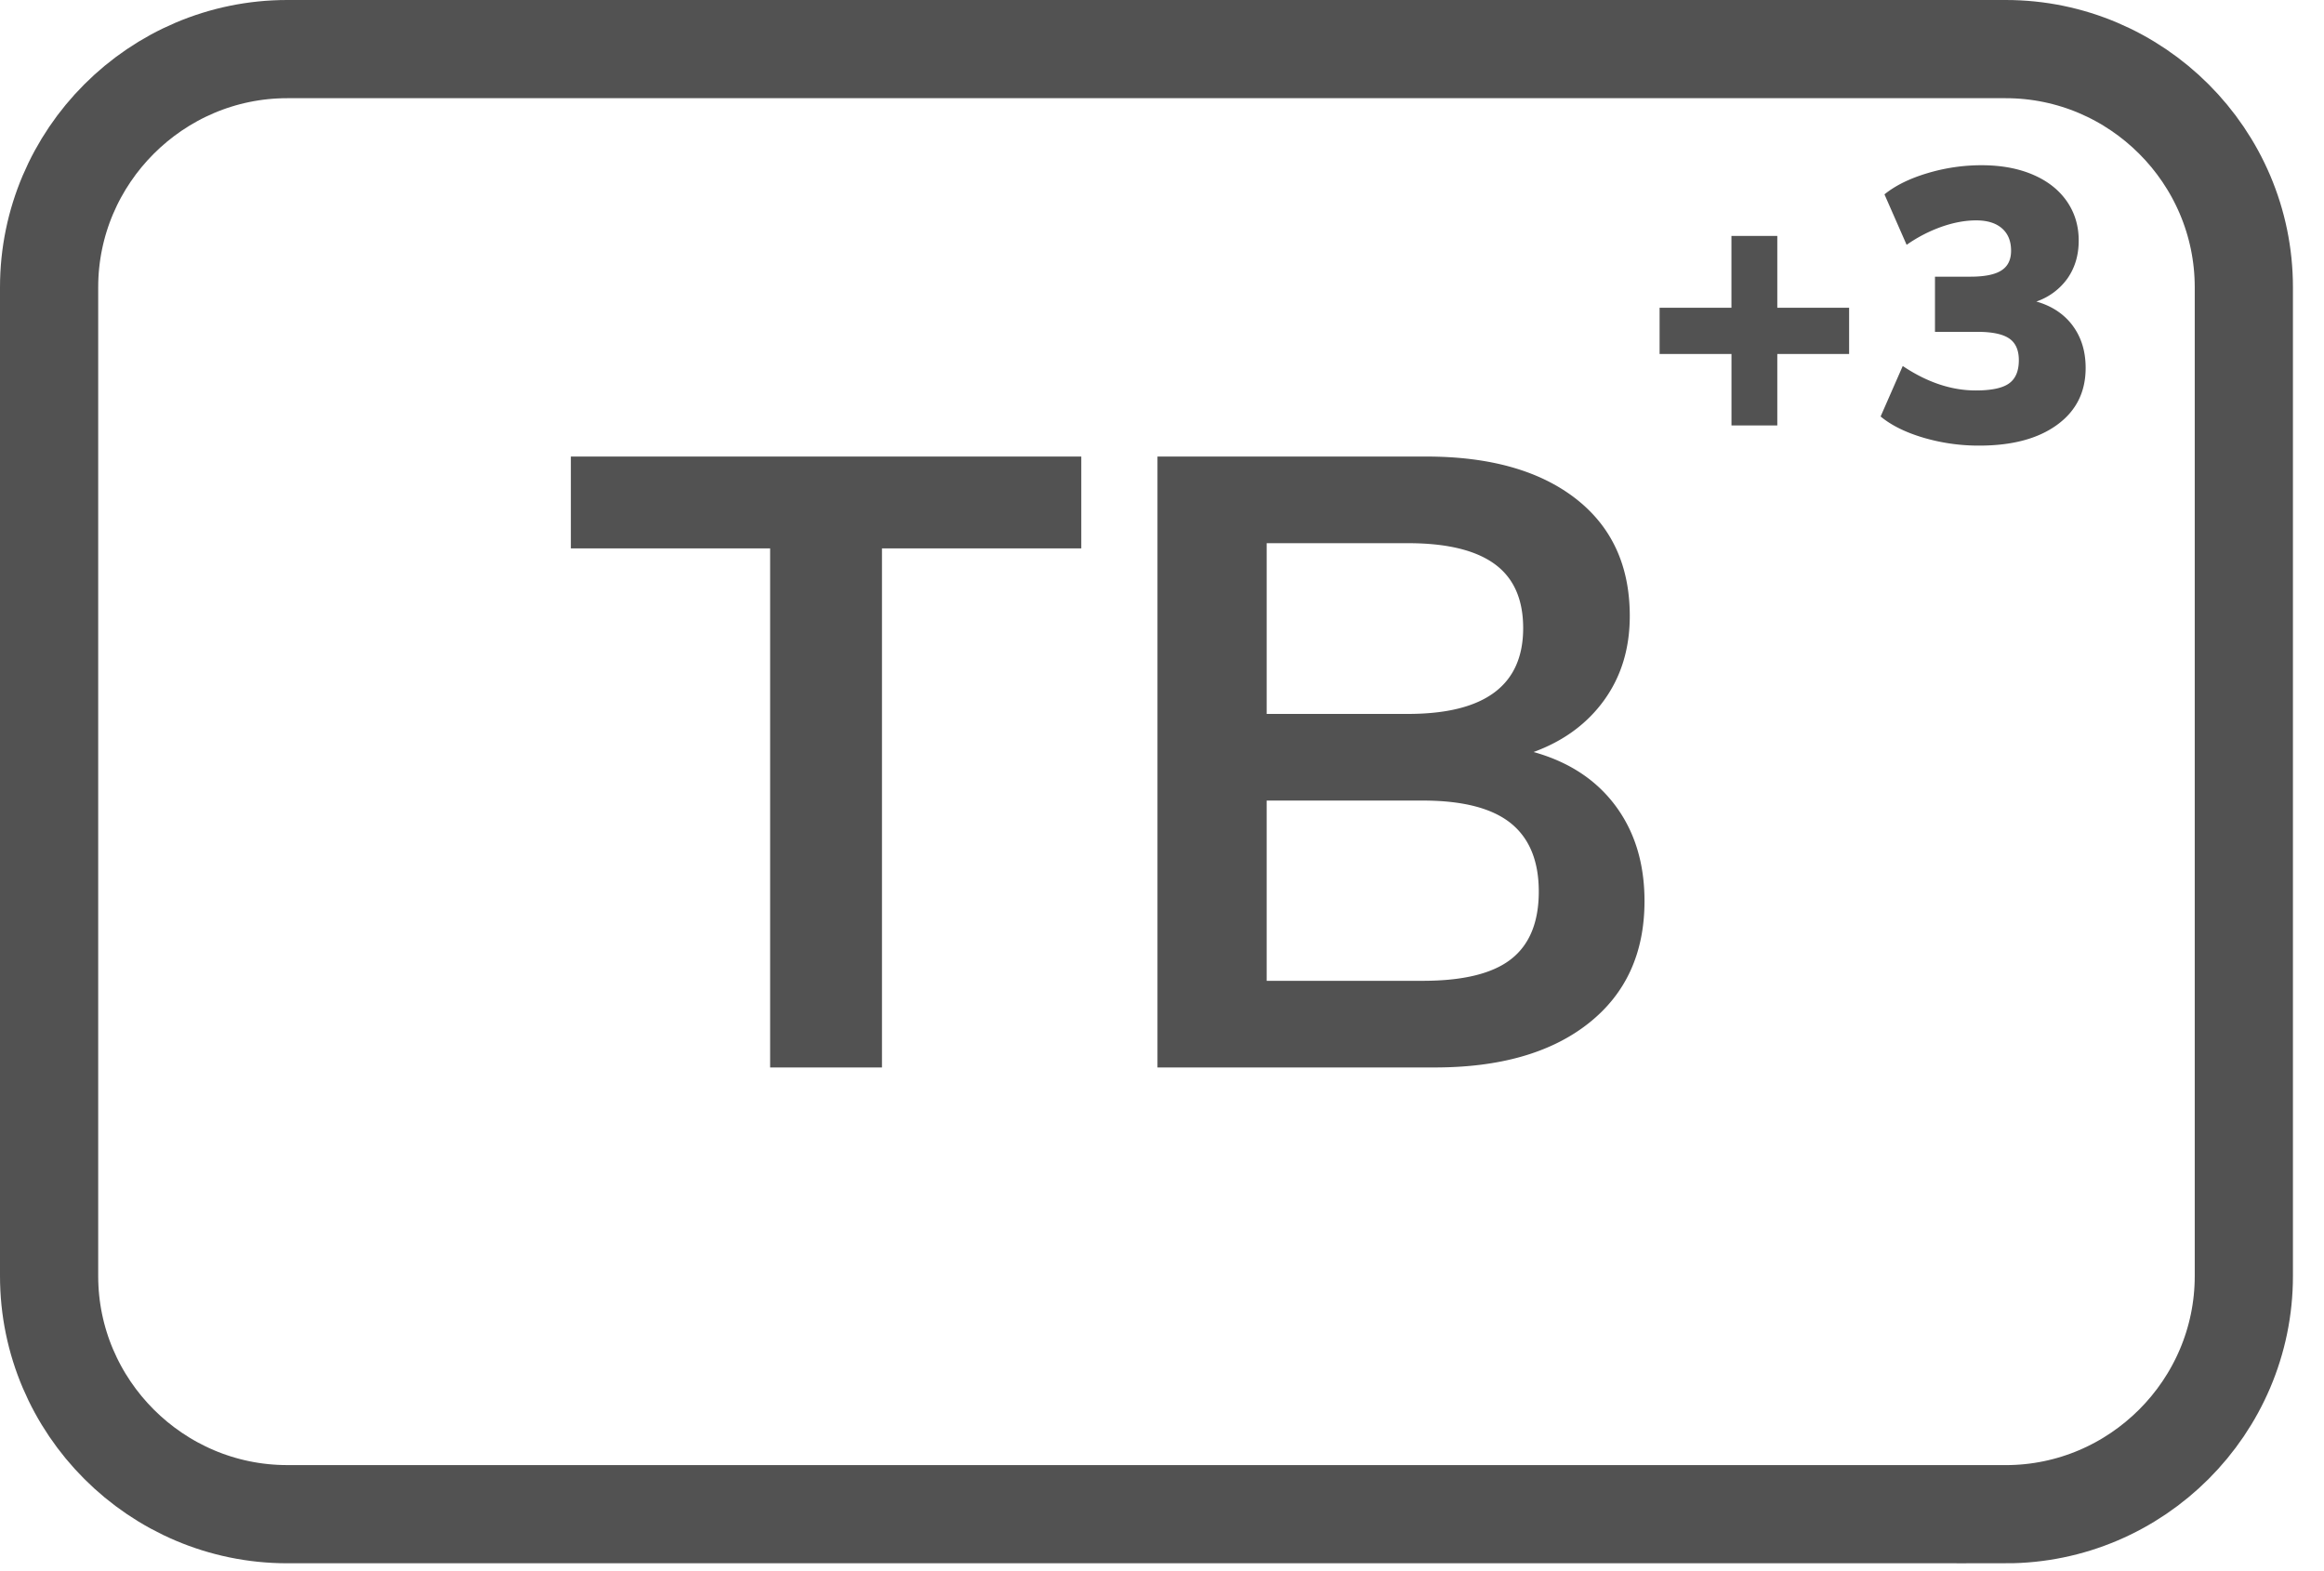
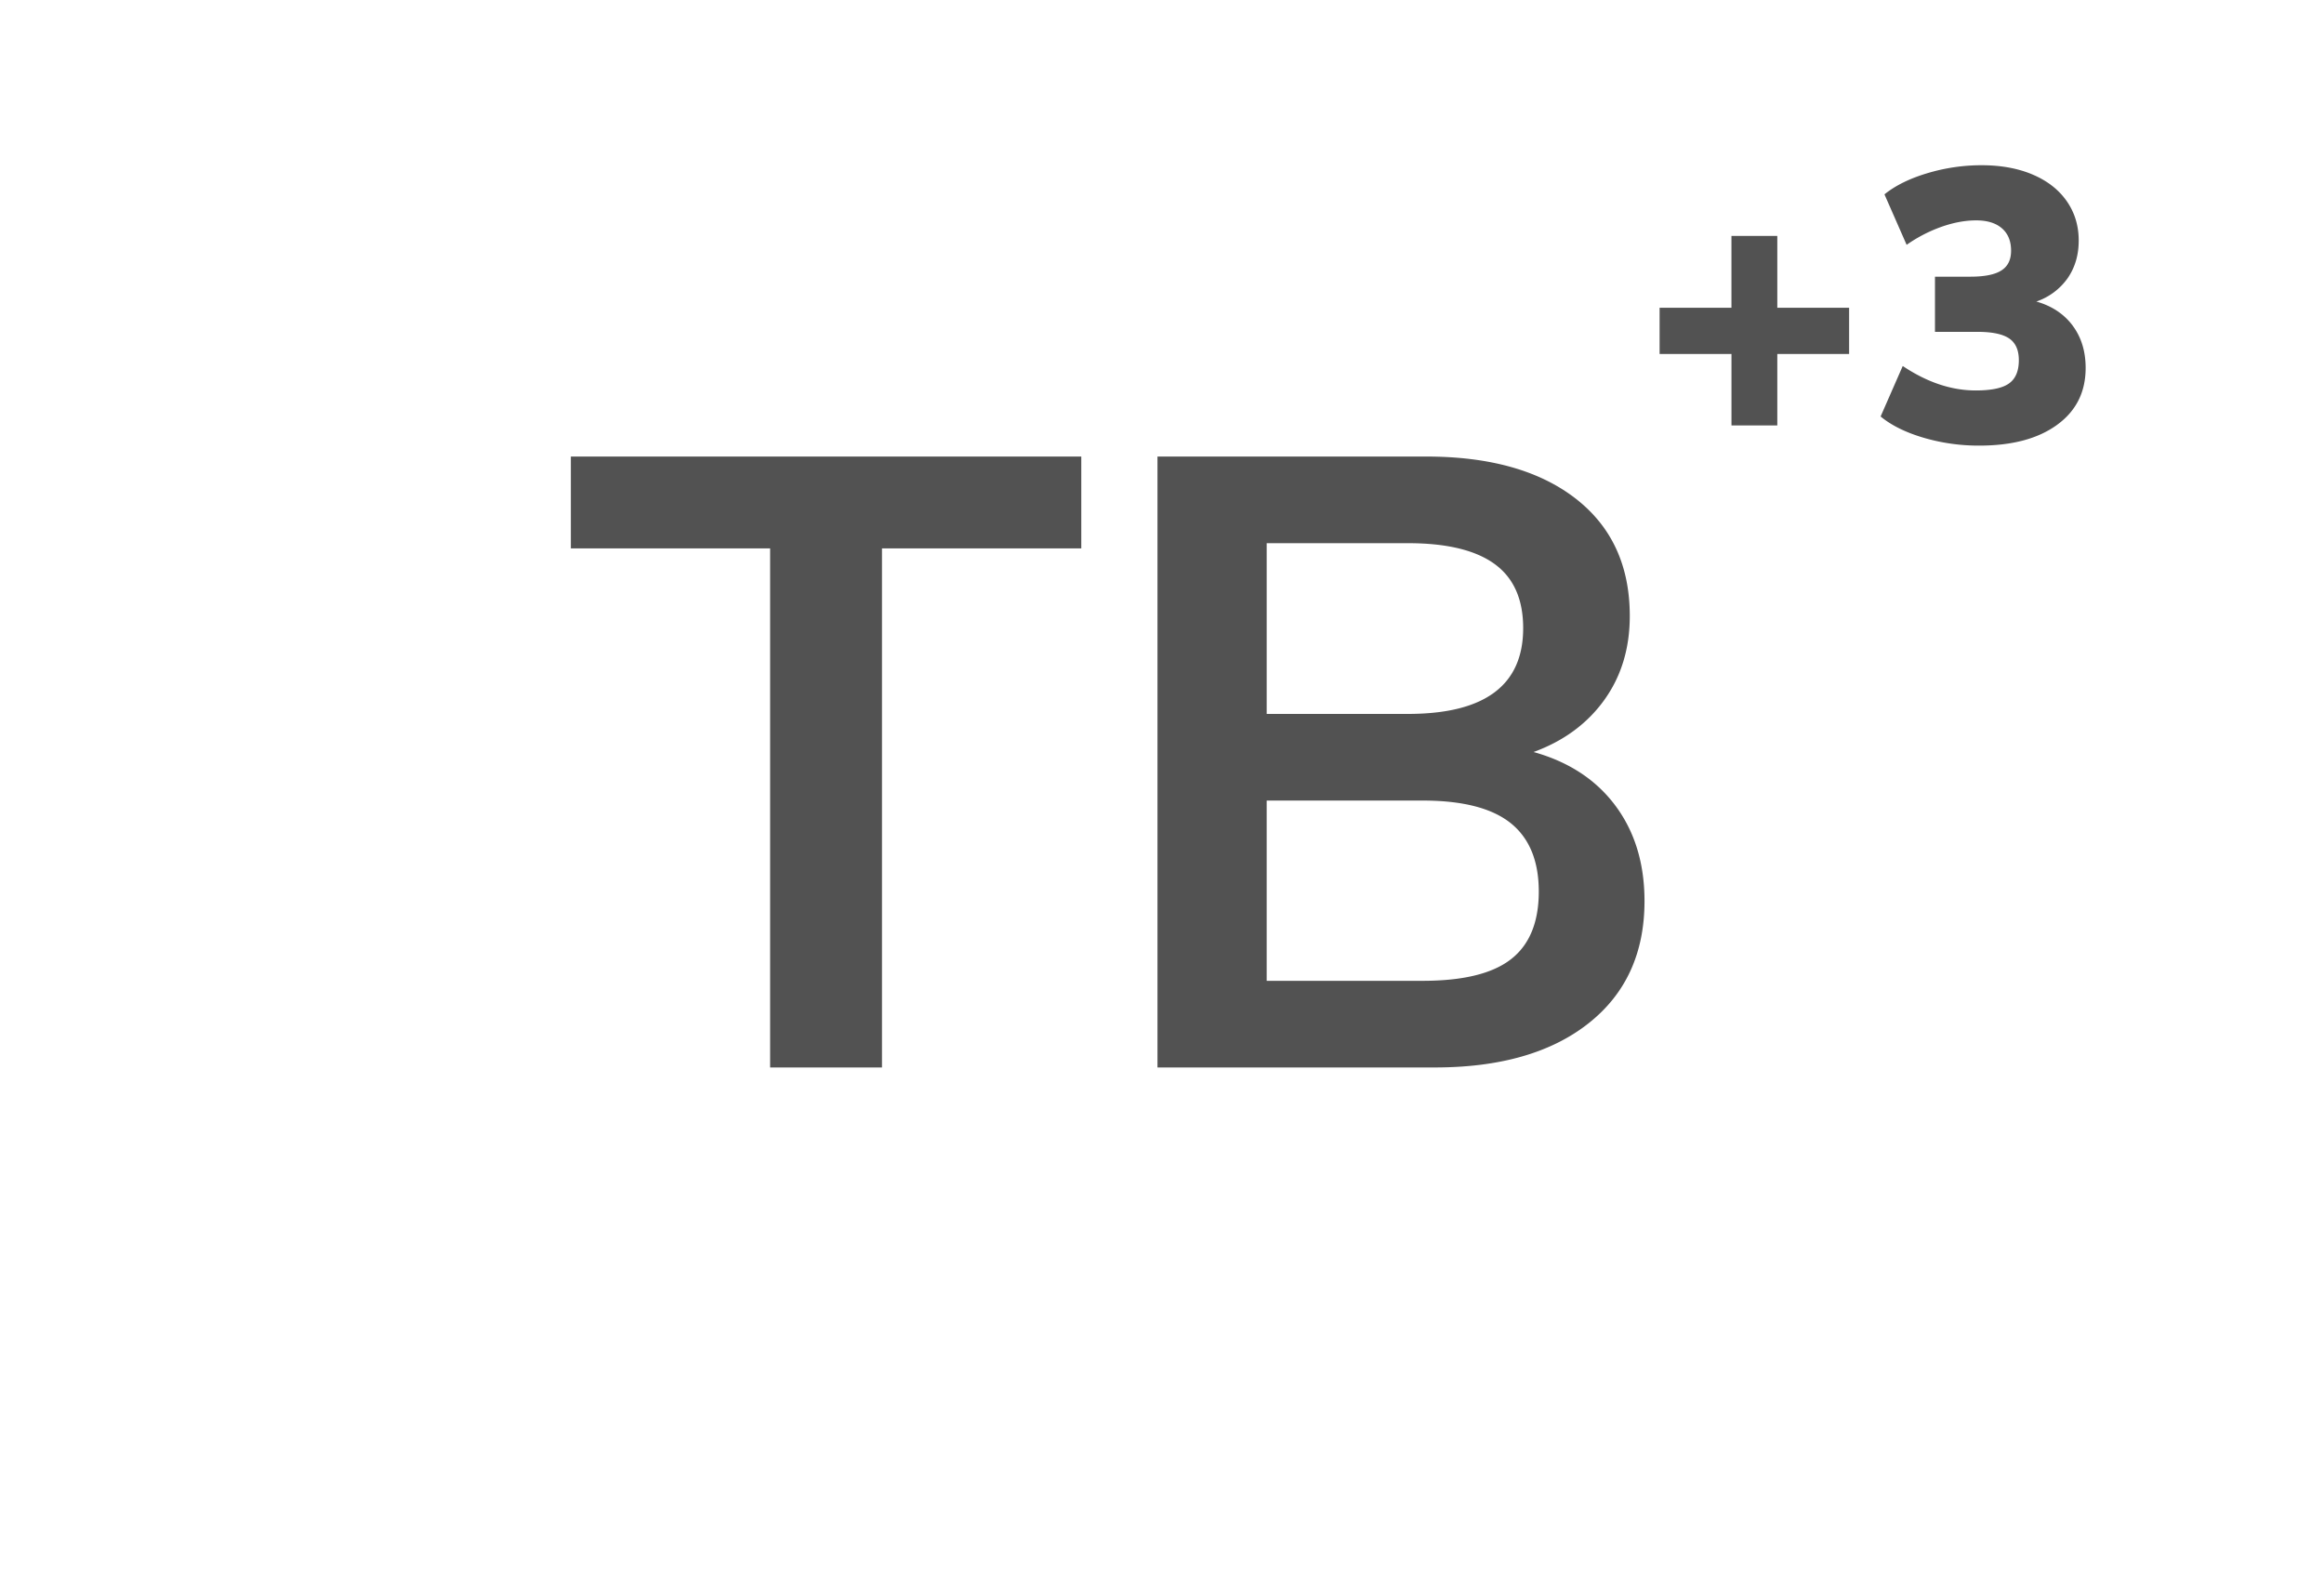
<svg xmlns="http://www.w3.org/2000/svg" width="71" height="48" viewBox="0 0 71 48">
  <g fill="none" fill-rule="evenodd">
-     <path stroke="#525252" stroke-width="3" d="M61.277 46.26H8.775c-4.002 0-7.275-3.273-7.275-7.274V8.776C1.5 4.774 4.773 1.5 8.775 1.5h52.502c4.001 0 7.274 3.274 7.274 7.276v30.21c0 4-3.273 7.275-7.274 7.275z" />
    <path fill="#525252" d="M23.528 32.612V16.754H17.44v-2.806h15.594v2.806h-6.089v15.858zM46.164 29.303c.564-.44.847-1.129.847-2.065 0-.935-.287-1.632-.86-2.092-.574-.458-1.469-.688-2.687-.688h-4.766v5.507h4.766c1.235 0 2.135-.22 2.7-.662zm-7.466-7.492h4.316c2.346 0 3.52-.874 3.52-2.62 0-.884-.29-1.536-.873-1.96-.583-.424-1.466-.636-2.647-.636h-4.316v5.216zm10.656 2.806c.591.794.887 1.765.887 2.912 0 1.588-.569 2.833-1.708 3.733-1.139.9-2.705 1.35-4.699 1.35h-8.472V13.948h8.207c1.942 0 3.464.428 4.568 1.284 1.102.856 1.654 2.051 1.654 3.587 0 .99-.26 1.845-.78 2.568-.522.724-1.242 1.253-2.159 1.588 1.077.301 1.911.848 2.502 1.642zM56.492 9.402v1.412h-2.194v2.183h-1.4v-2.183h-2.196V9.402h2.195V7.207h1.401v2.195zM63.321 9.948c.265.356.397.787.397 1.293 0 .736-.29 1.315-.872 1.738-.582.424-1.375.635-2.379.635a5.966 5.966 0 0 1-1.708-.243c-.546-.162-.98-.378-1.305-.647l.676-1.542c.743.498 1.487.747 2.23.747.475 0 .814-.07 1.015-.213.202-.143.302-.38.302-.712 0-.308-.098-.53-.296-.664-.198-.135-.522-.202-.973-.202h-1.293V8.453h1.08c.435 0 .751-.063.948-.19.2-.126.297-.328.297-.605 0-.293-.093-.52-.279-.682-.186-.162-.448-.243-.788-.243-.333 0-.685.065-1.057.195a4.44 4.44 0 0 0-1.067.552l-.677-1.542c.332-.269.77-.485 1.312-.647a5.736 5.736 0 0 1 1.655-.243c.593 0 1.113.095 1.56.285.447.19.792.458 1.037.806.246.35.37.752.37 1.211 0 .443-.114.826-.339 1.151a1.935 1.935 0 0 1-.955.711c.474.135.843.38 1.11.736" />
  </g>
</svg>